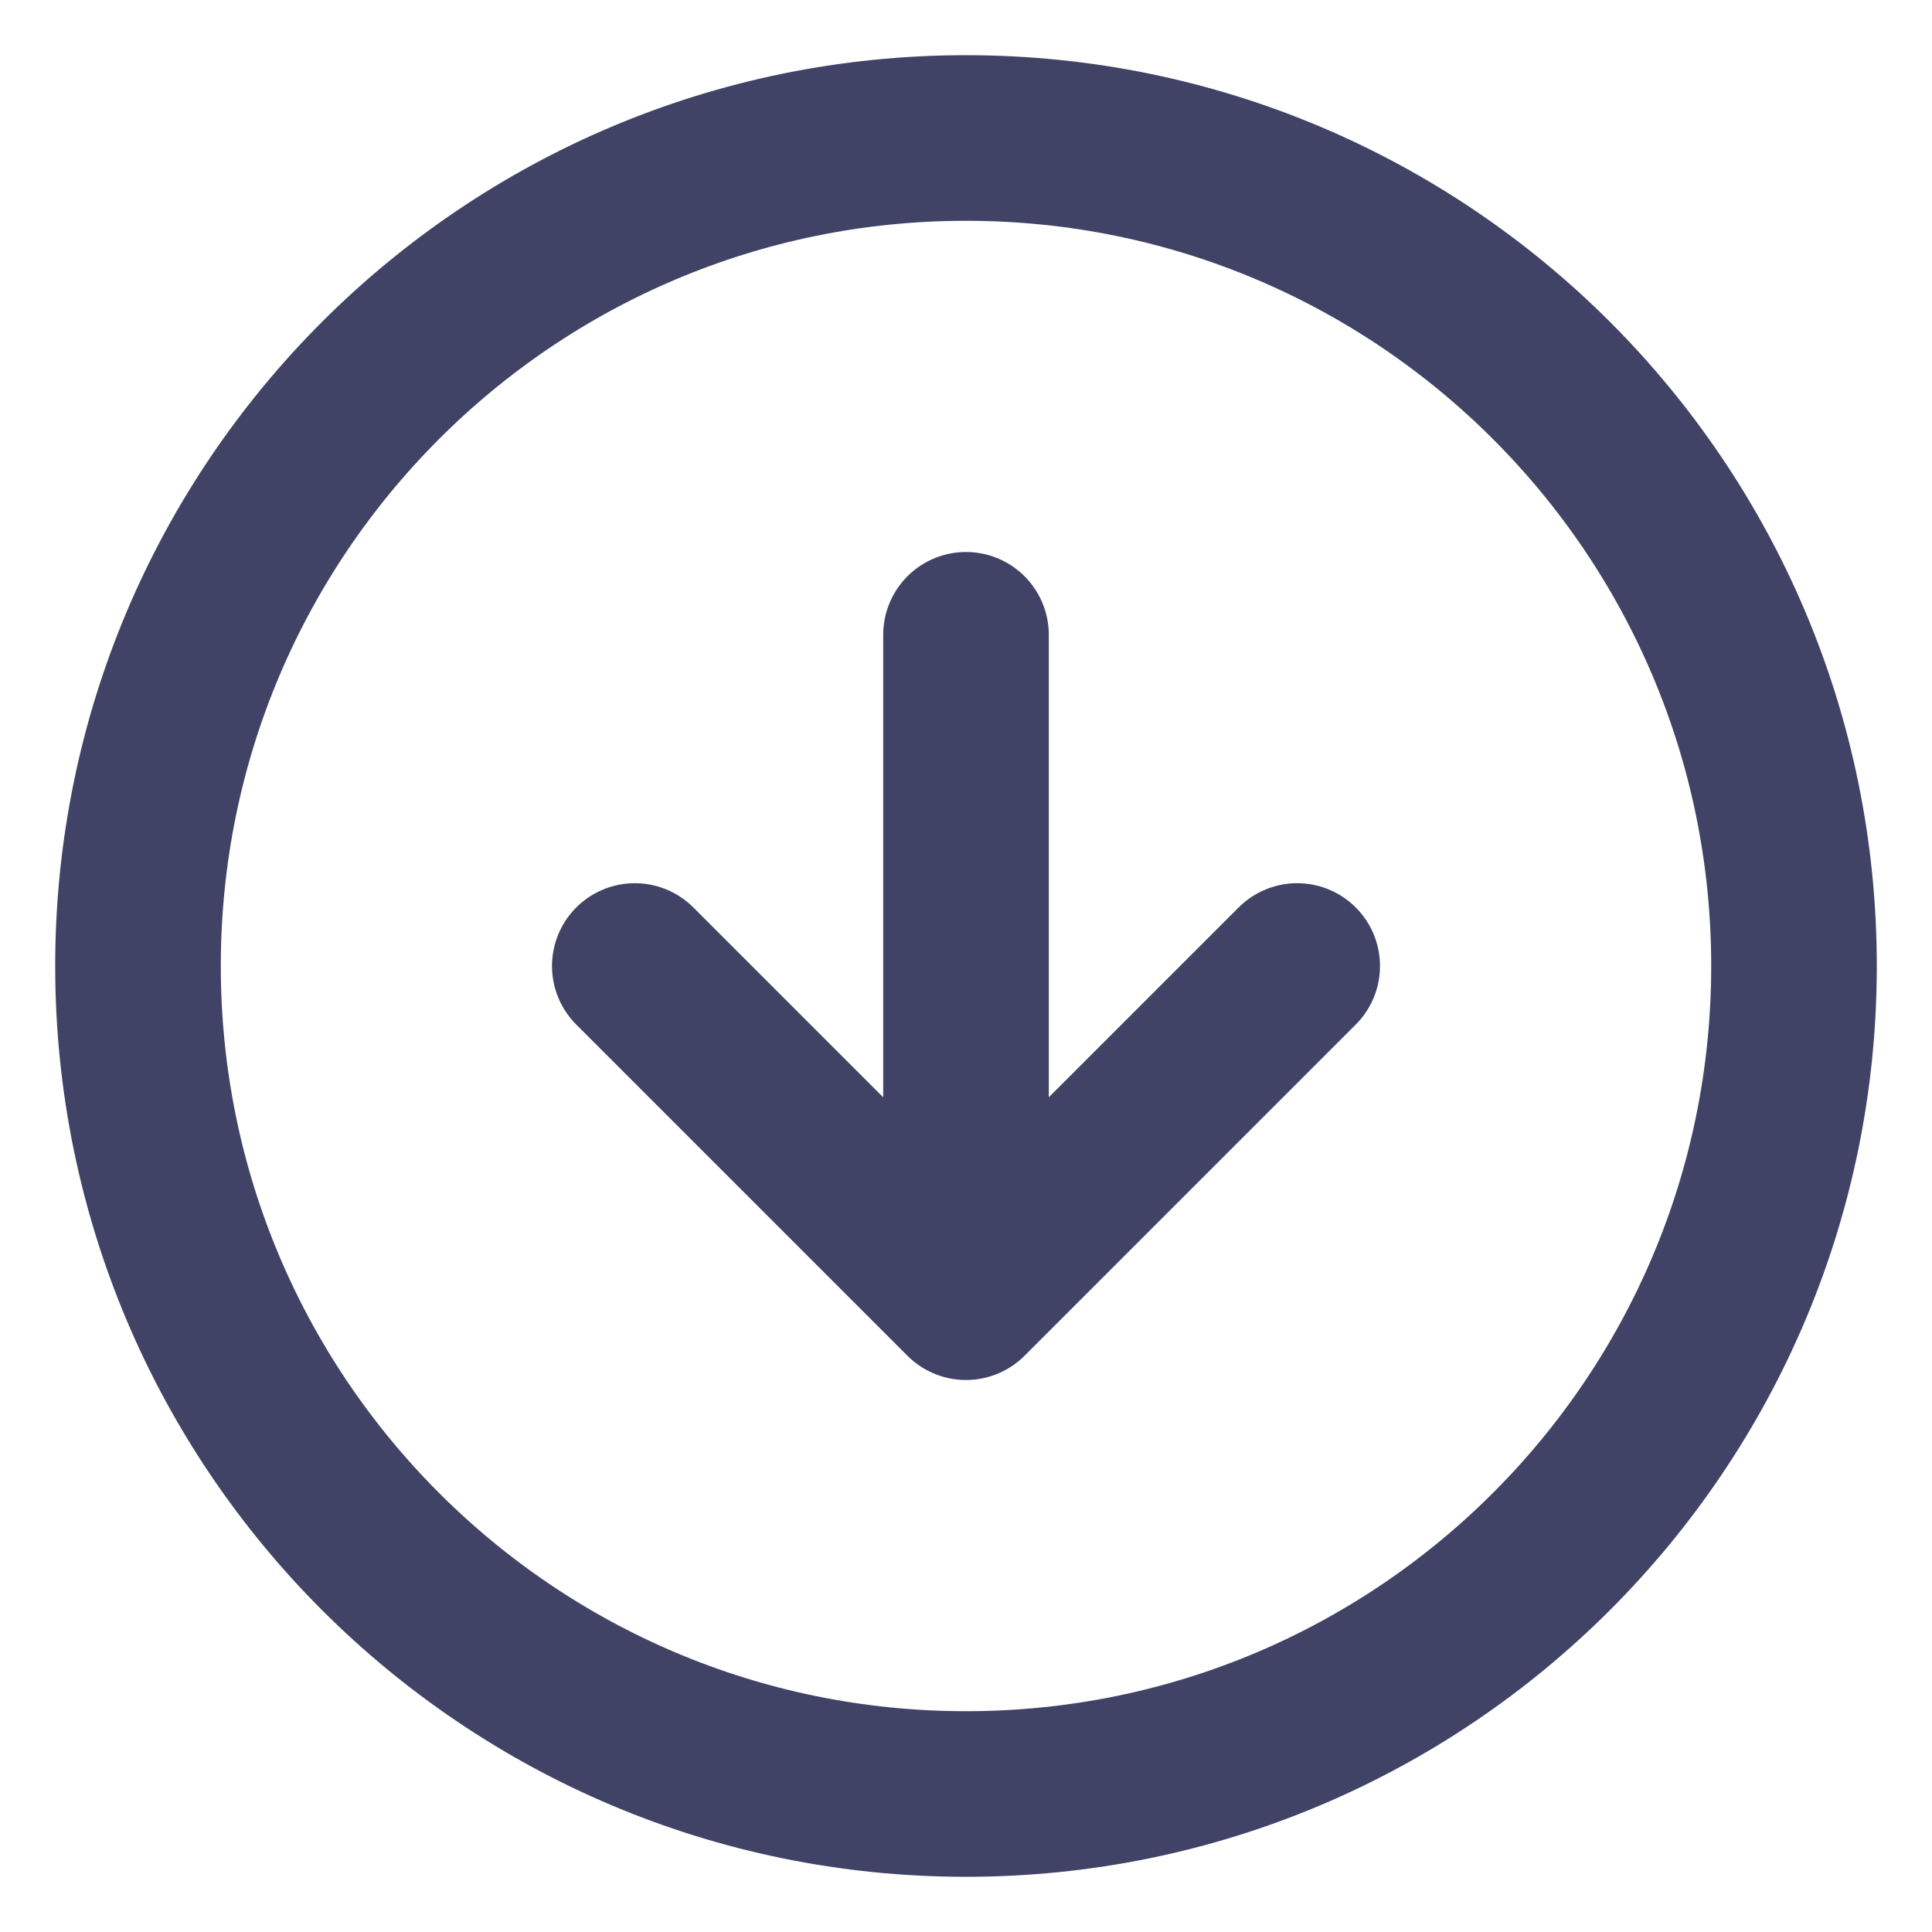
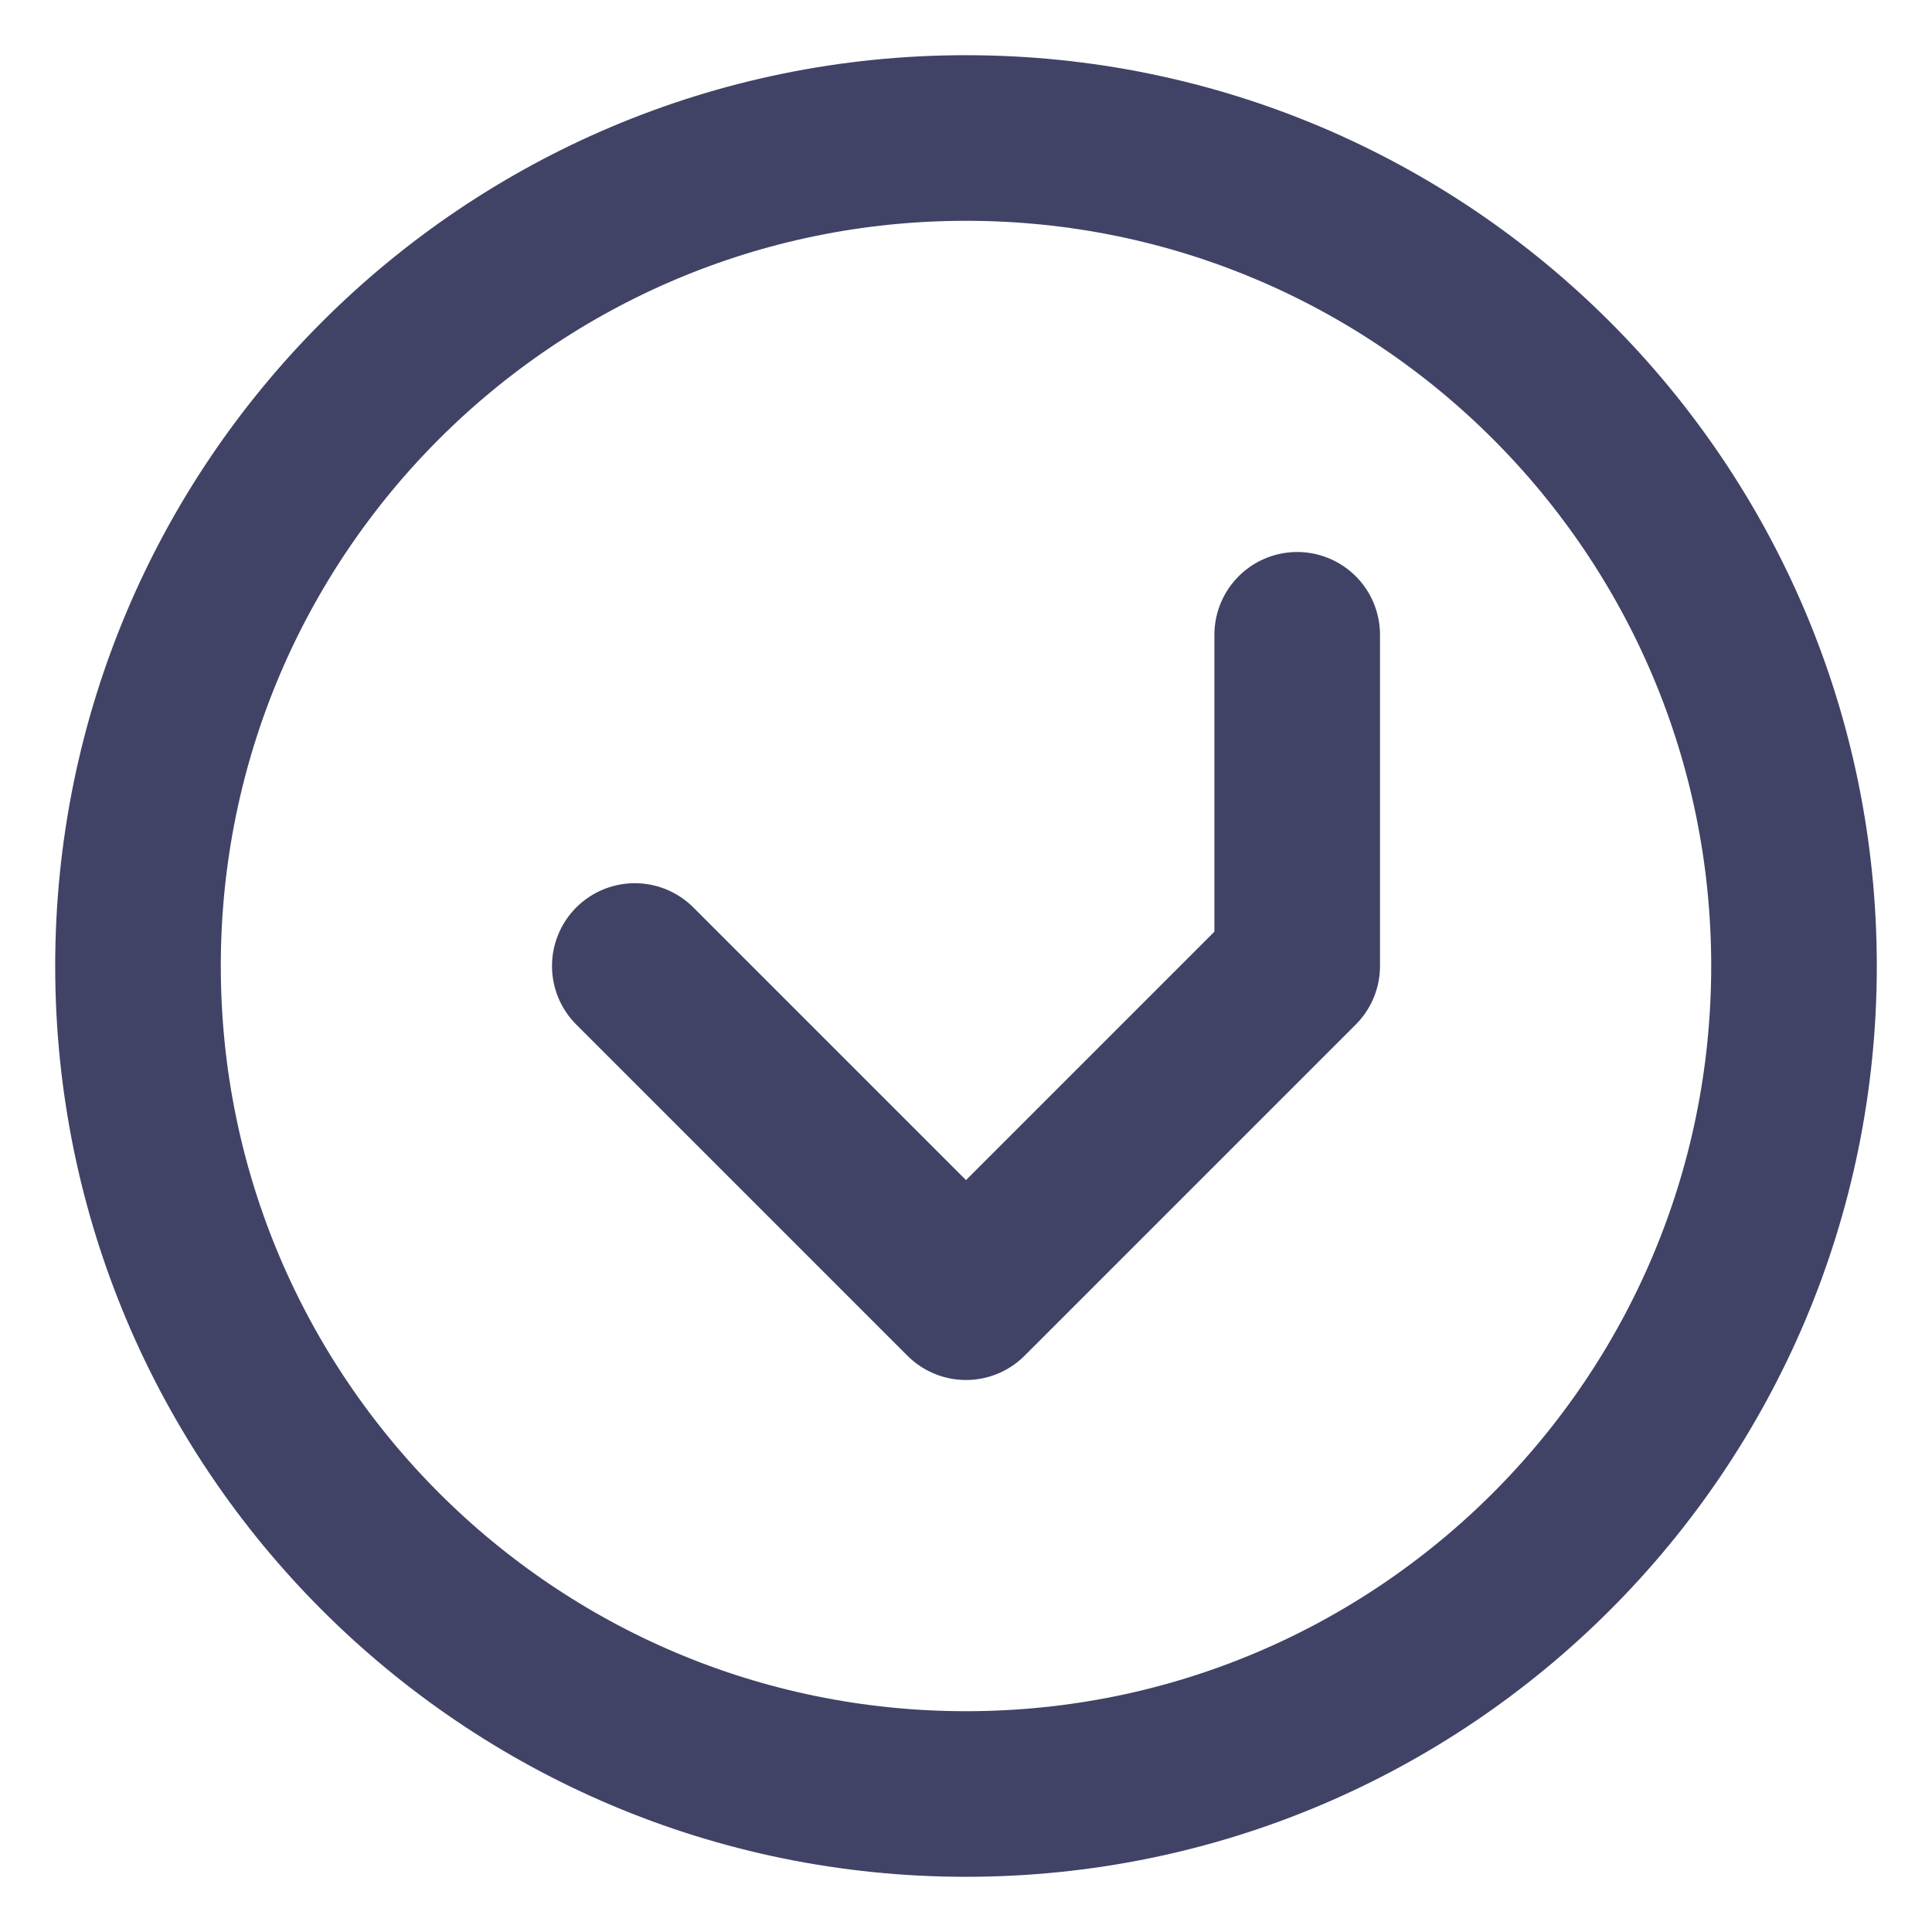
<svg xmlns="http://www.w3.org/2000/svg" width="14" height="14" viewBox="0 0 14 14" fill="none">
-   <path d="M4.6 7L7 9.4M7 9.4L9.4 7M7 9.4V4.6M13 7C13 10.314 10.314 13 7 13C3.686 13 1 10.314 1 7C1 3.686 3.686 1 7 1C10.314 1 13 3.686 13 7Z" stroke="#404365" stroke-width="1.2" stroke-linecap="round" stroke-linejoin="round" />
+   <path d="M4.6 7L7 9.4M7 9.4L9.4 7V4.6M13 7C13 10.314 10.314 13 7 13C3.686 13 1 10.314 1 7C1 3.686 3.686 1 7 1C10.314 1 13 3.686 13 7Z" stroke="#404365" stroke-width="1.2" stroke-linecap="round" stroke-linejoin="round" />
</svg>